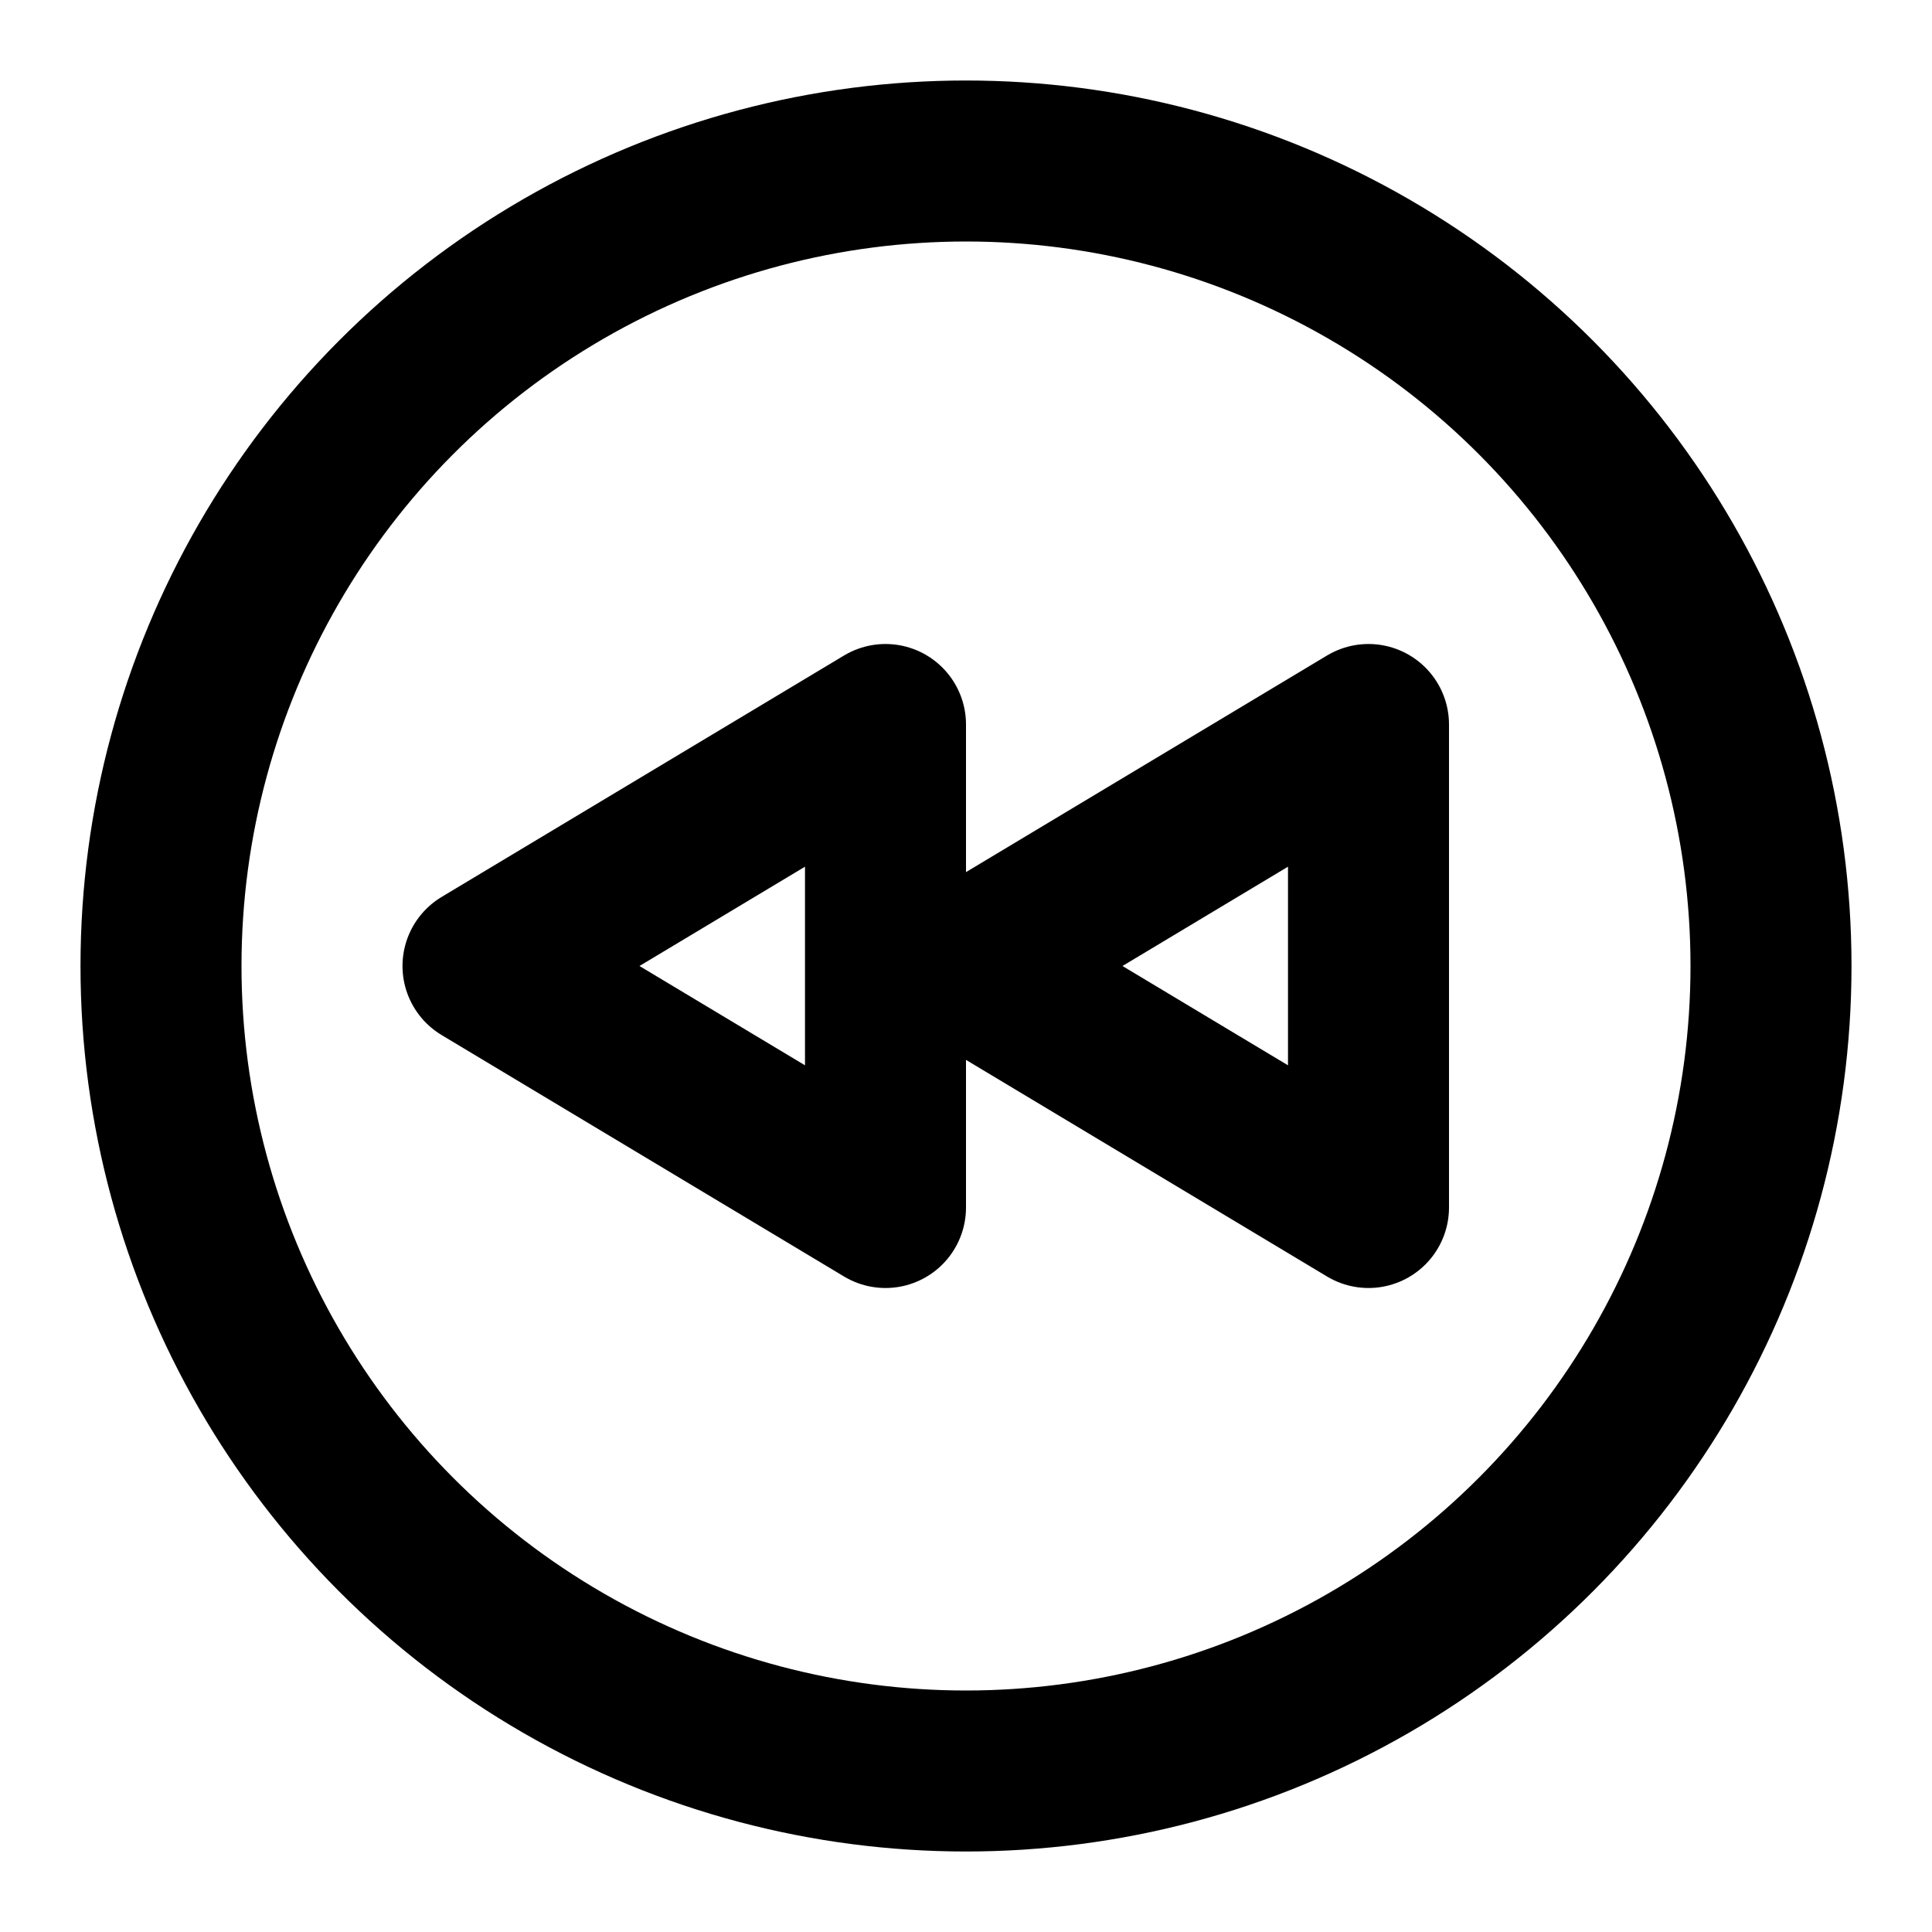
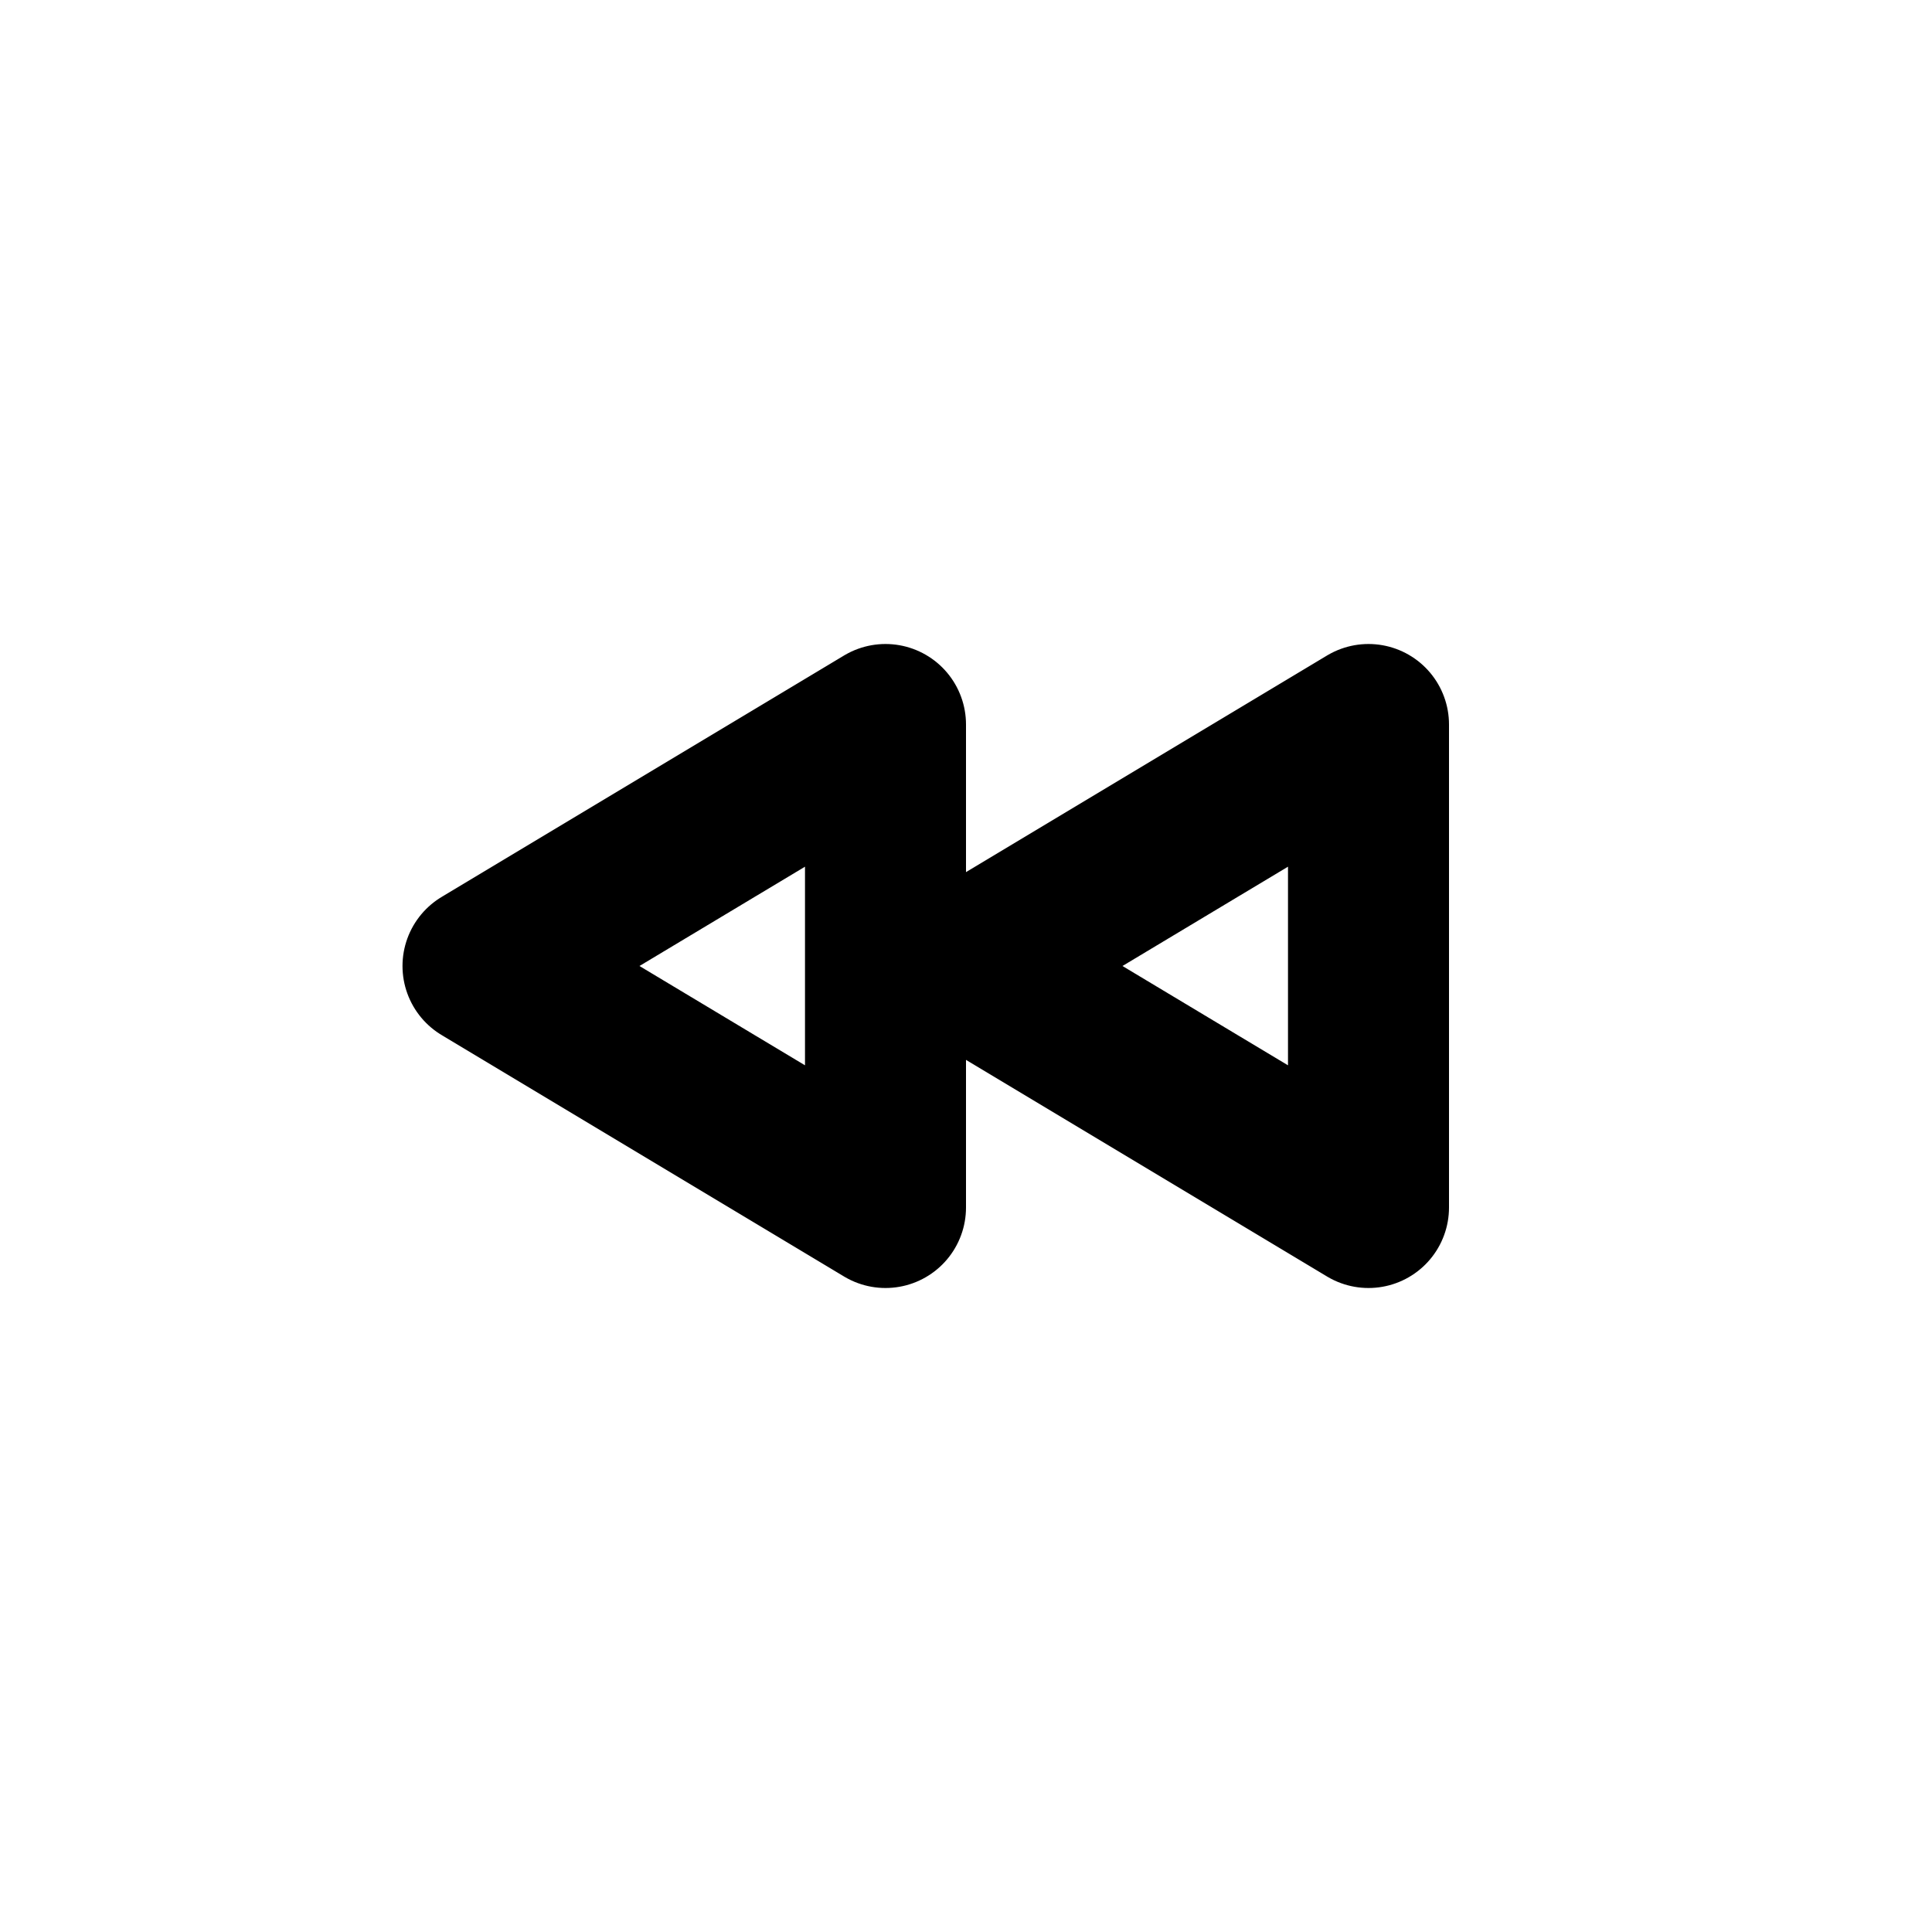
<svg xmlns="http://www.w3.org/2000/svg" width="800px" height="800px" viewBox="0 0 24 24" fill="none">
-   <circle r="10" stroke="#000000" stroke-linecap="round" stroke-linejoin="round" stroke-width="2" transform="matrix(-1 0 0 1 12 12)" />
  <path stroke="#000000" stroke-linecap="round" stroke-linejoin="round" stroke-width="2" d="M17 15V9l-5 3 5 3zm-6 0V9l-5 3 5 3z" />
</svg>